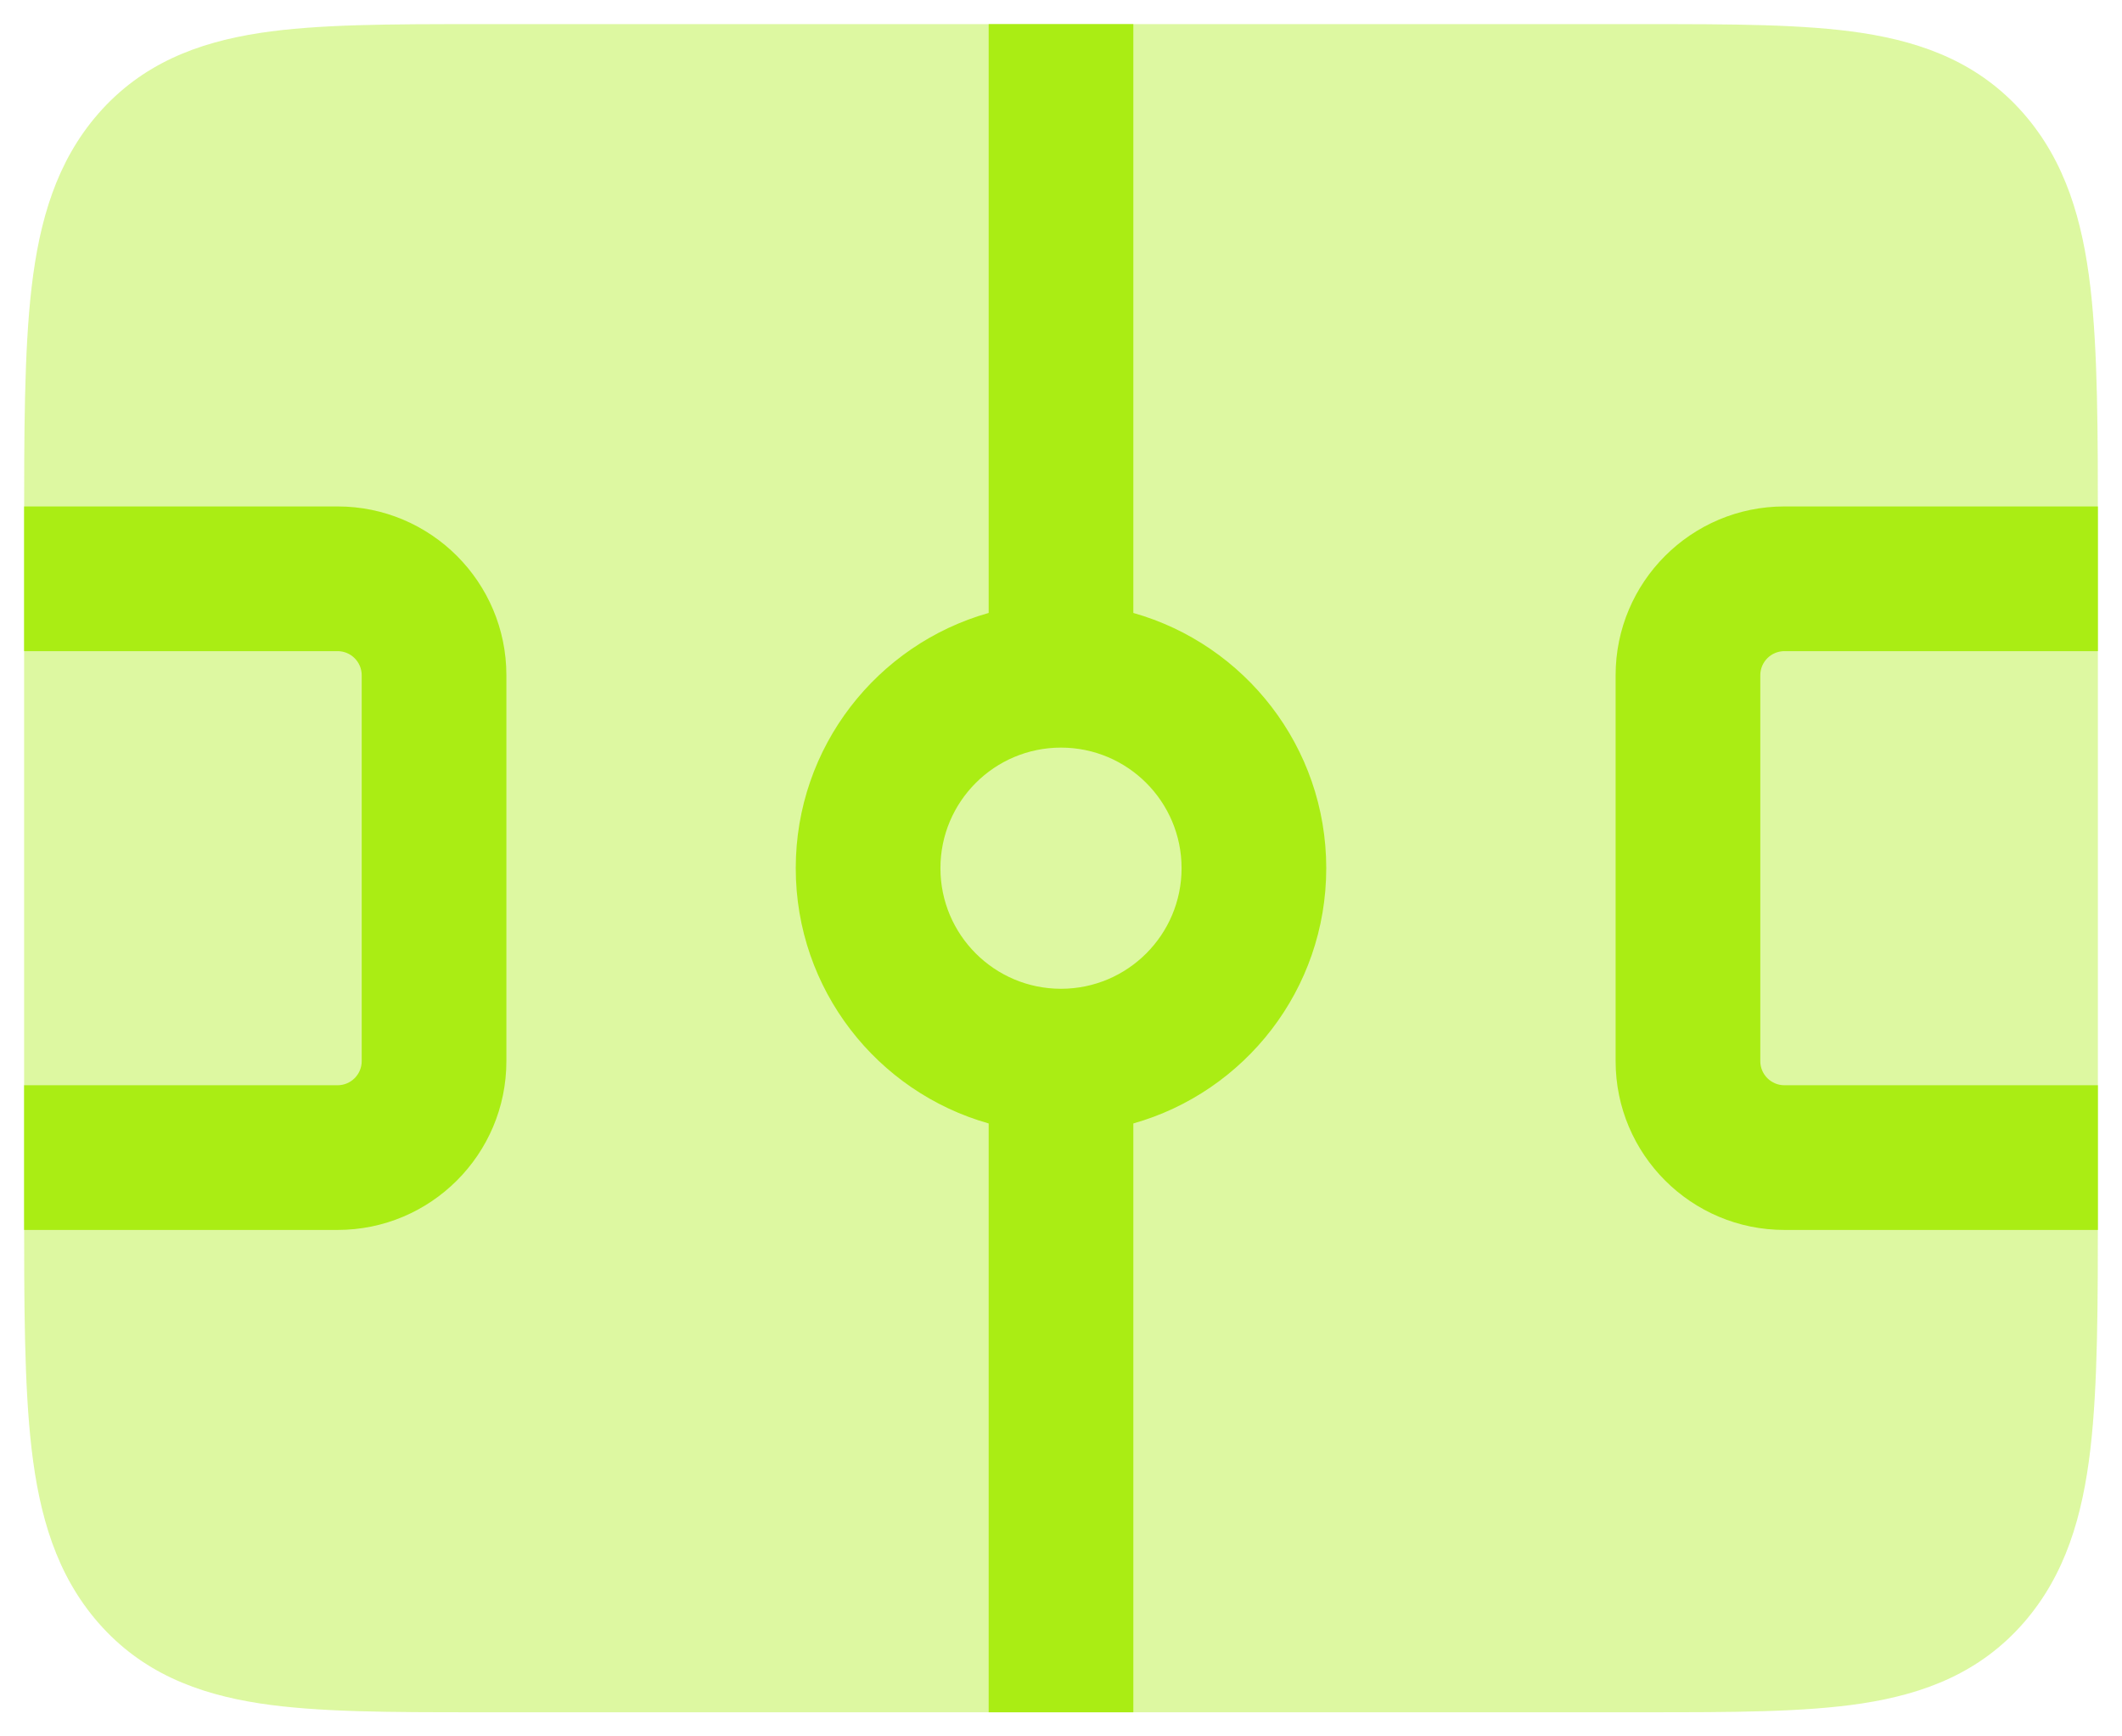
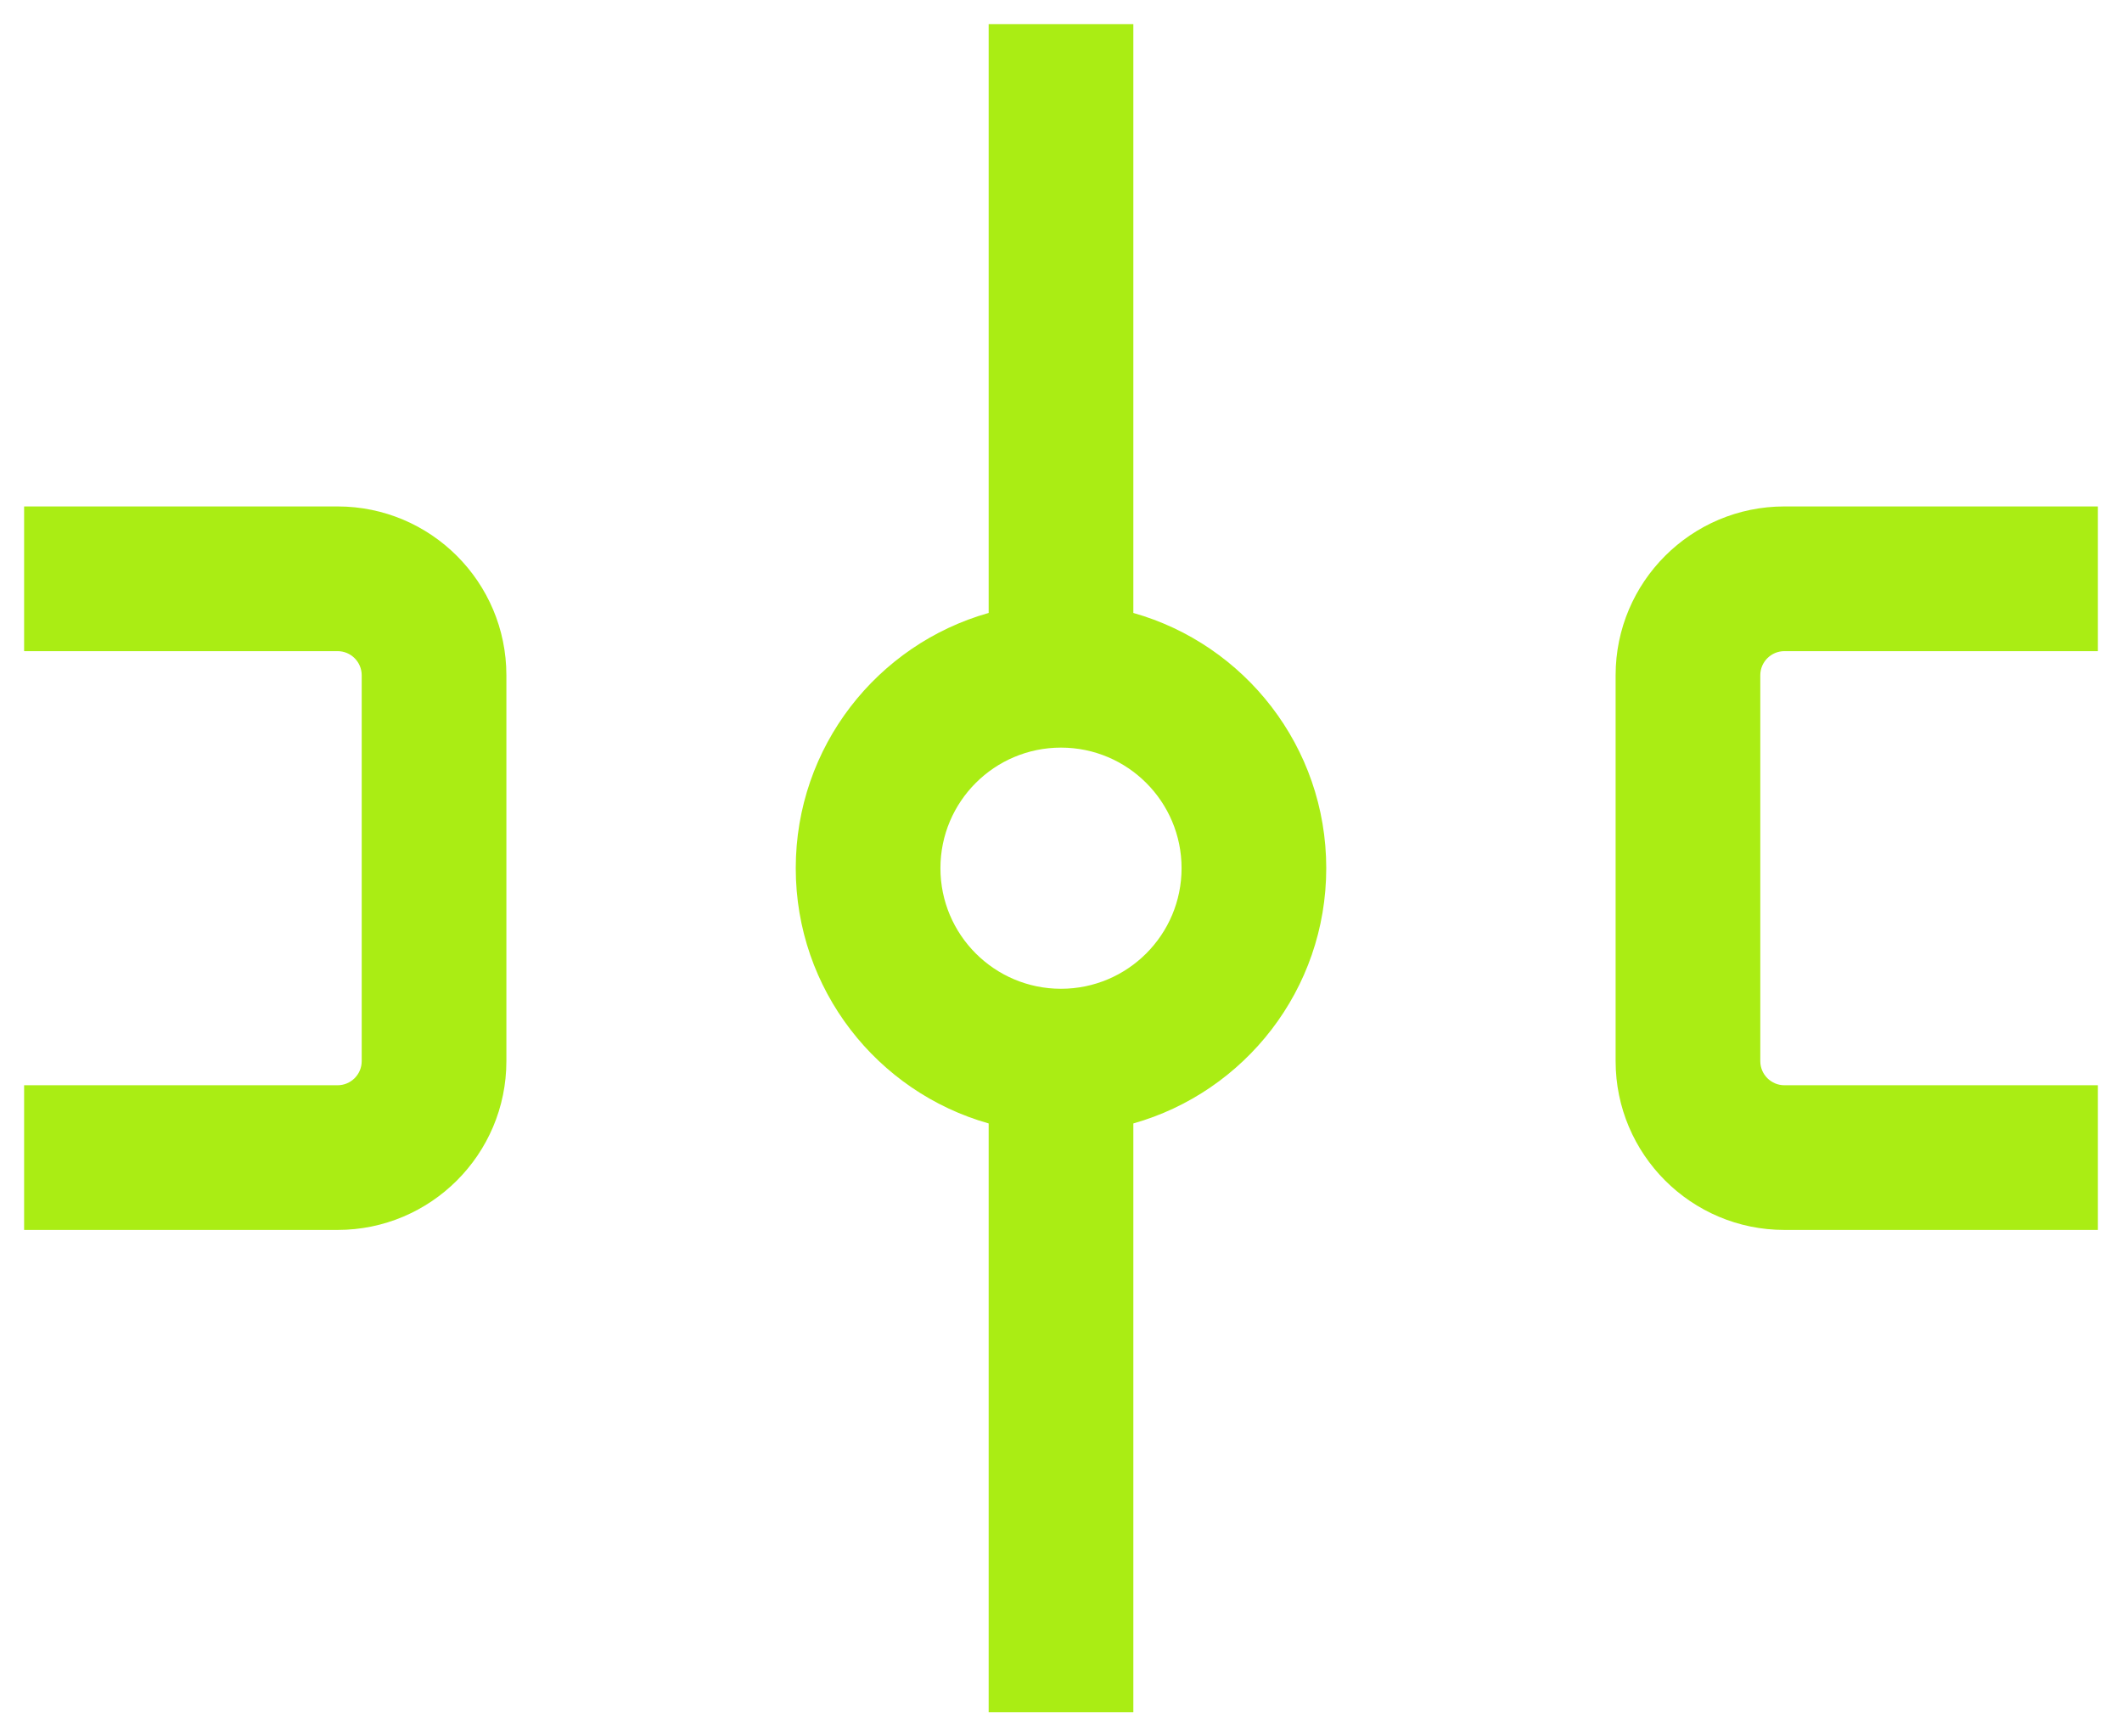
<svg xmlns="http://www.w3.org/2000/svg" width="22" height="18" viewBox="0 0 22 18" fill="none">
-   <path opacity="0.4" d="M4.942 0.25L5 0.25L17.058 0.25H17.058C17.951 0.25 18.707 0.25 19.308 0.342C19.956 0.442 20.529 0.662 20.979 1.176C21.415 1.675 21.591 2.287 21.672 2.976C21.75 3.642 21.75 4.487 21.75 5.524V12.476C21.75 13.513 21.75 14.358 21.672 15.024C21.591 15.713 21.415 16.325 20.979 16.824C20.529 17.338 19.956 17.558 19.308 17.658C18.707 17.75 17.951 17.75 17.058 17.75H4.942C4.049 17.75 3.293 17.75 2.692 17.658C2.044 17.558 1.471 17.338 1.021 16.824C0.585 16.325 0.409 15.713 0.328 15.024C0.25 14.358 0.25 13.513 0.25 12.476V12.476V5.524V5.524C0.25 4.487 0.25 3.642 0.328 2.976C0.409 2.287 0.585 1.675 1.021 1.176C1.471 0.662 2.044 0.442 2.692 0.342C3.293 0.25 4.049 0.25 4.942 0.25H4.942Z" fill="#AAED14" />
  <path d="M11.75 6.354C12.904 6.68 13.75 7.741 13.75 9C13.75 10.259 12.904 11.32 11.75 11.646V17.75H10.25V11.646C9.096 11.32 8.25 10.259 8.25 9C8.25 7.741 9.096 6.68 10.25 6.354V0.25H11.75V6.354ZM21.75 6.75H18.5C18.362 6.75 18.25 6.862 18.25 7V11C18.25 11.138 18.362 11.25 18.5 11.25H21.75V12.75H18.5C17.534 12.75 16.75 11.966 16.75 11V7C16.75 6.034 17.534 5.25 18.5 5.25H21.75V6.75ZM3.5 5.25C4.466 5.25 5.25 6.034 5.25 7V11C5.25 11.966 4.466 12.75 3.5 12.75H0.25V11.25H3.5C3.638 11.25 3.75 11.138 3.75 11V7C3.75 6.862 3.638 6.75 3.5 6.75H0.25V5.25H3.5ZM11 7.75C10.31 7.75 9.75 8.31 9.75 9C9.75 9.69 10.31 10.25 11 10.25C11.69 10.25 12.25 9.69 12.25 9C12.25 8.31 11.69 7.75 11 7.75Z" fill="#AAED14" />
</svg>